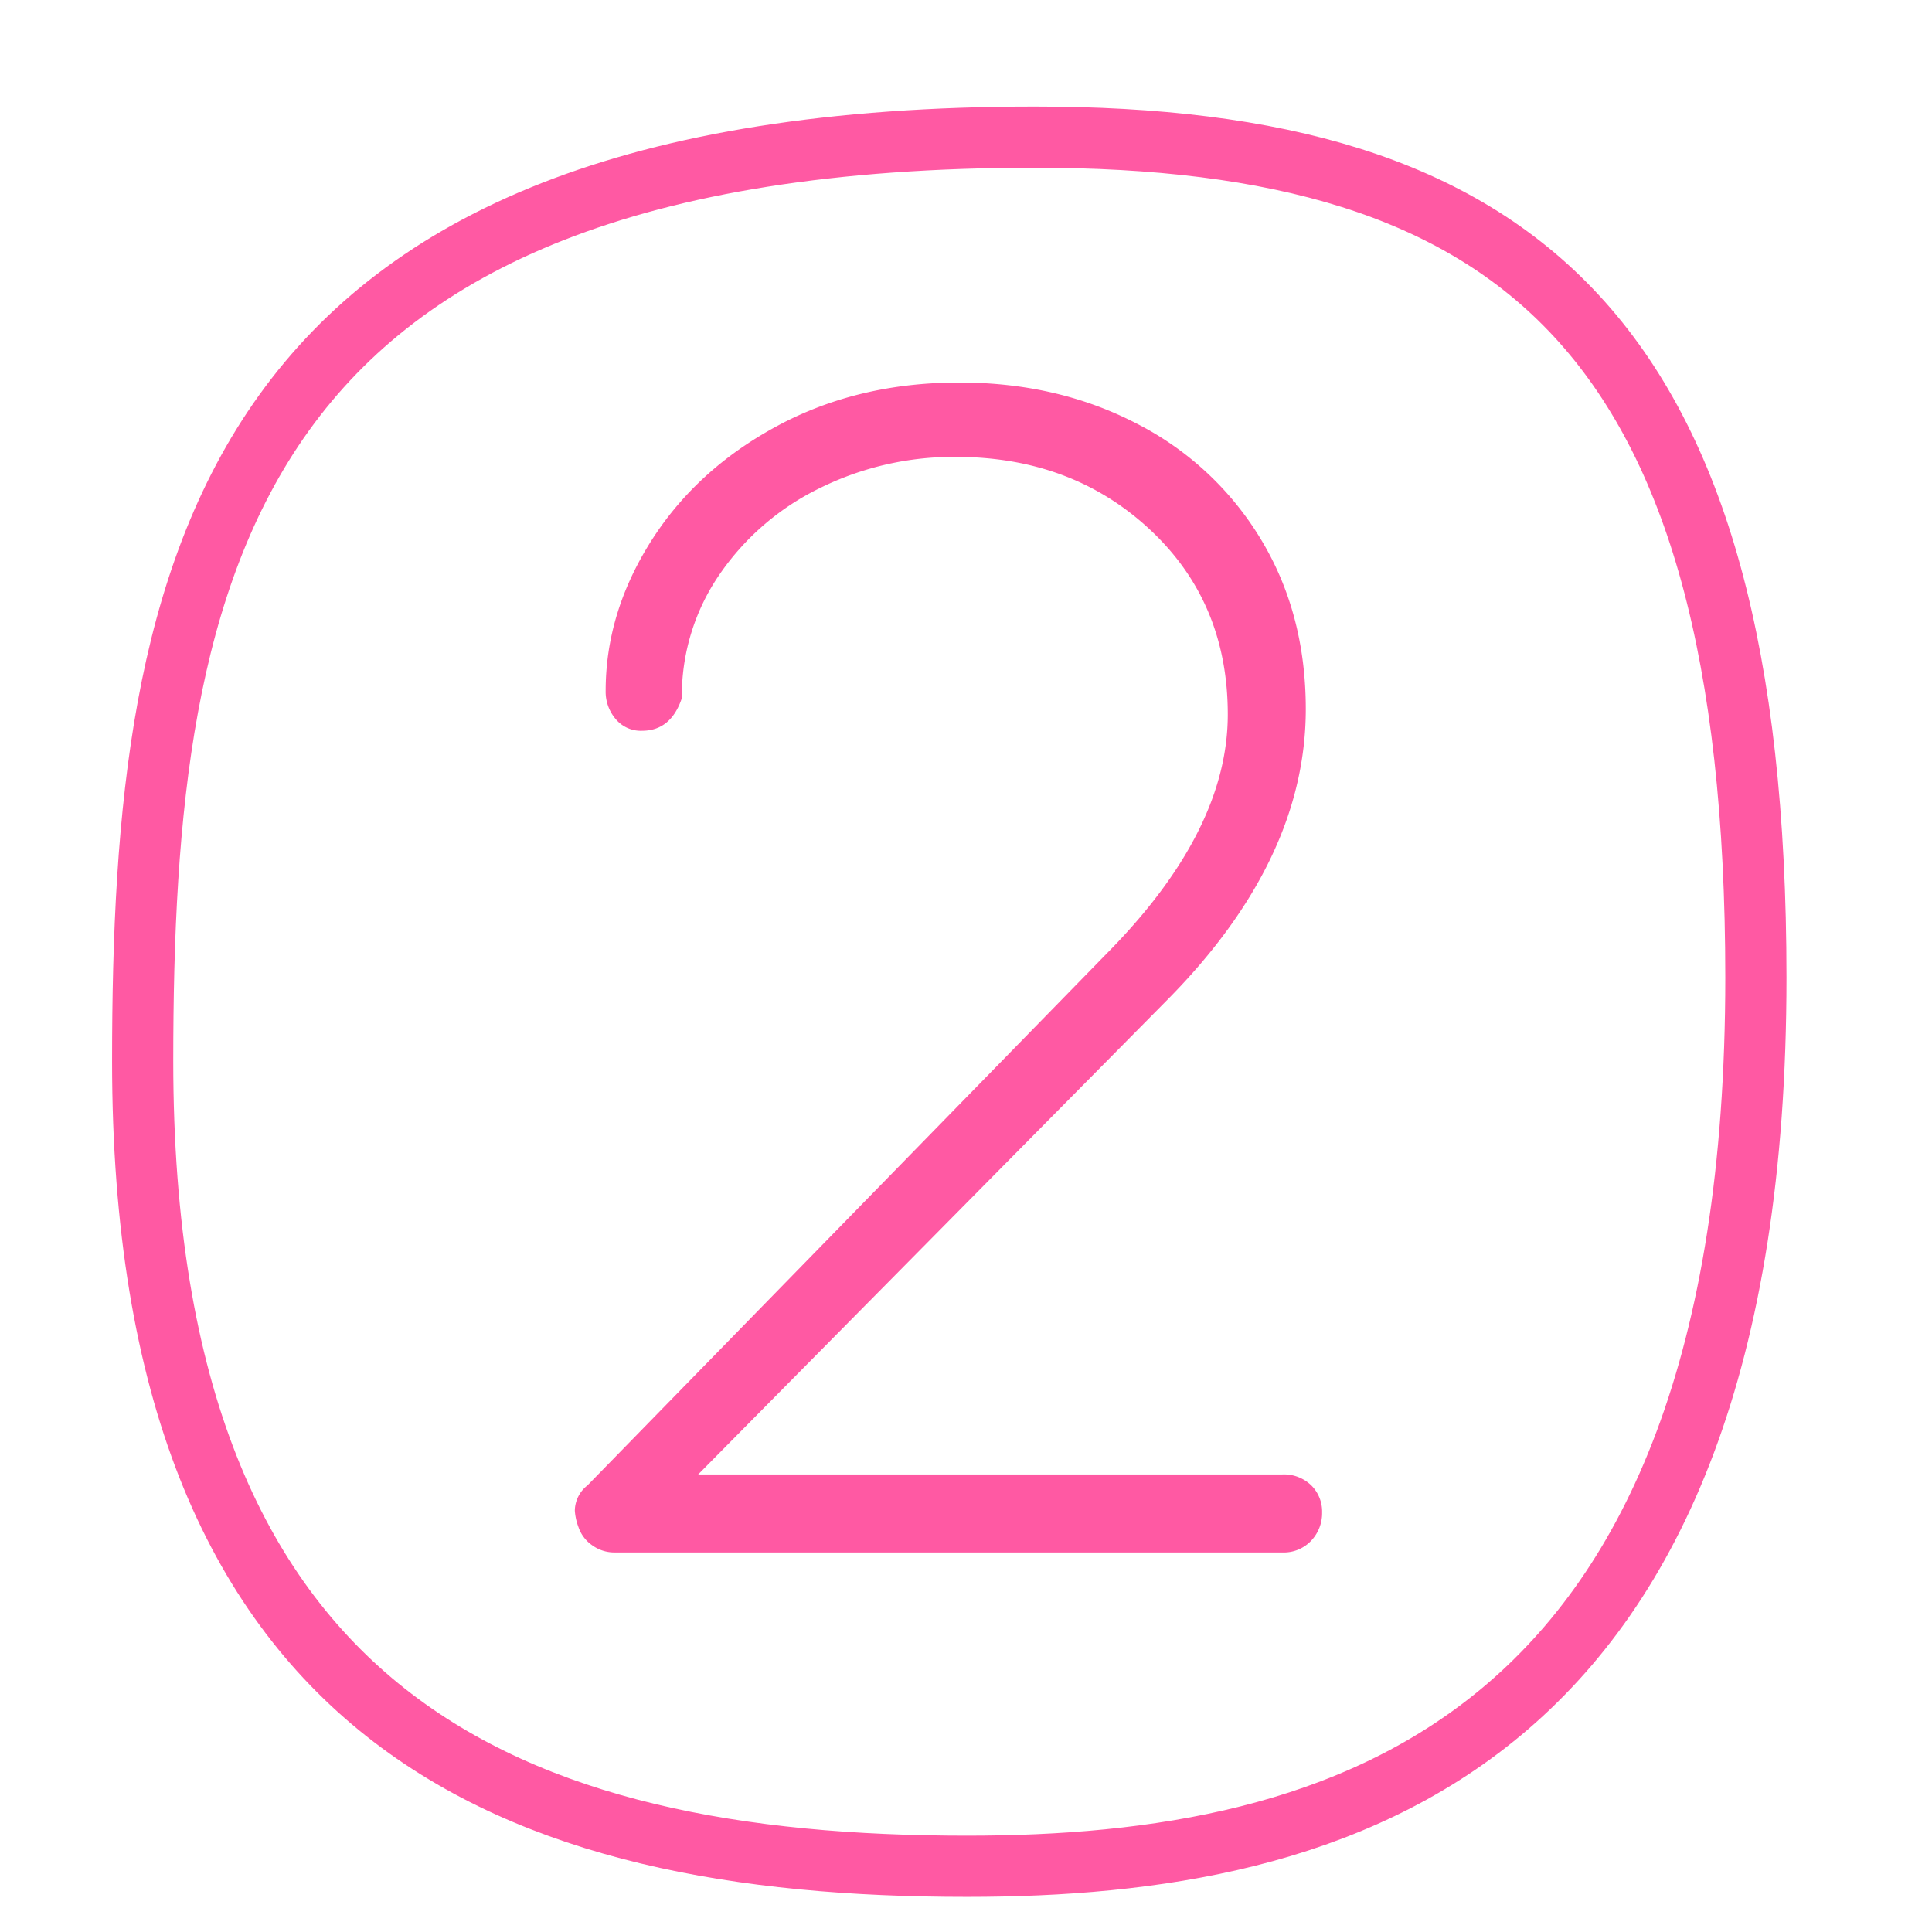
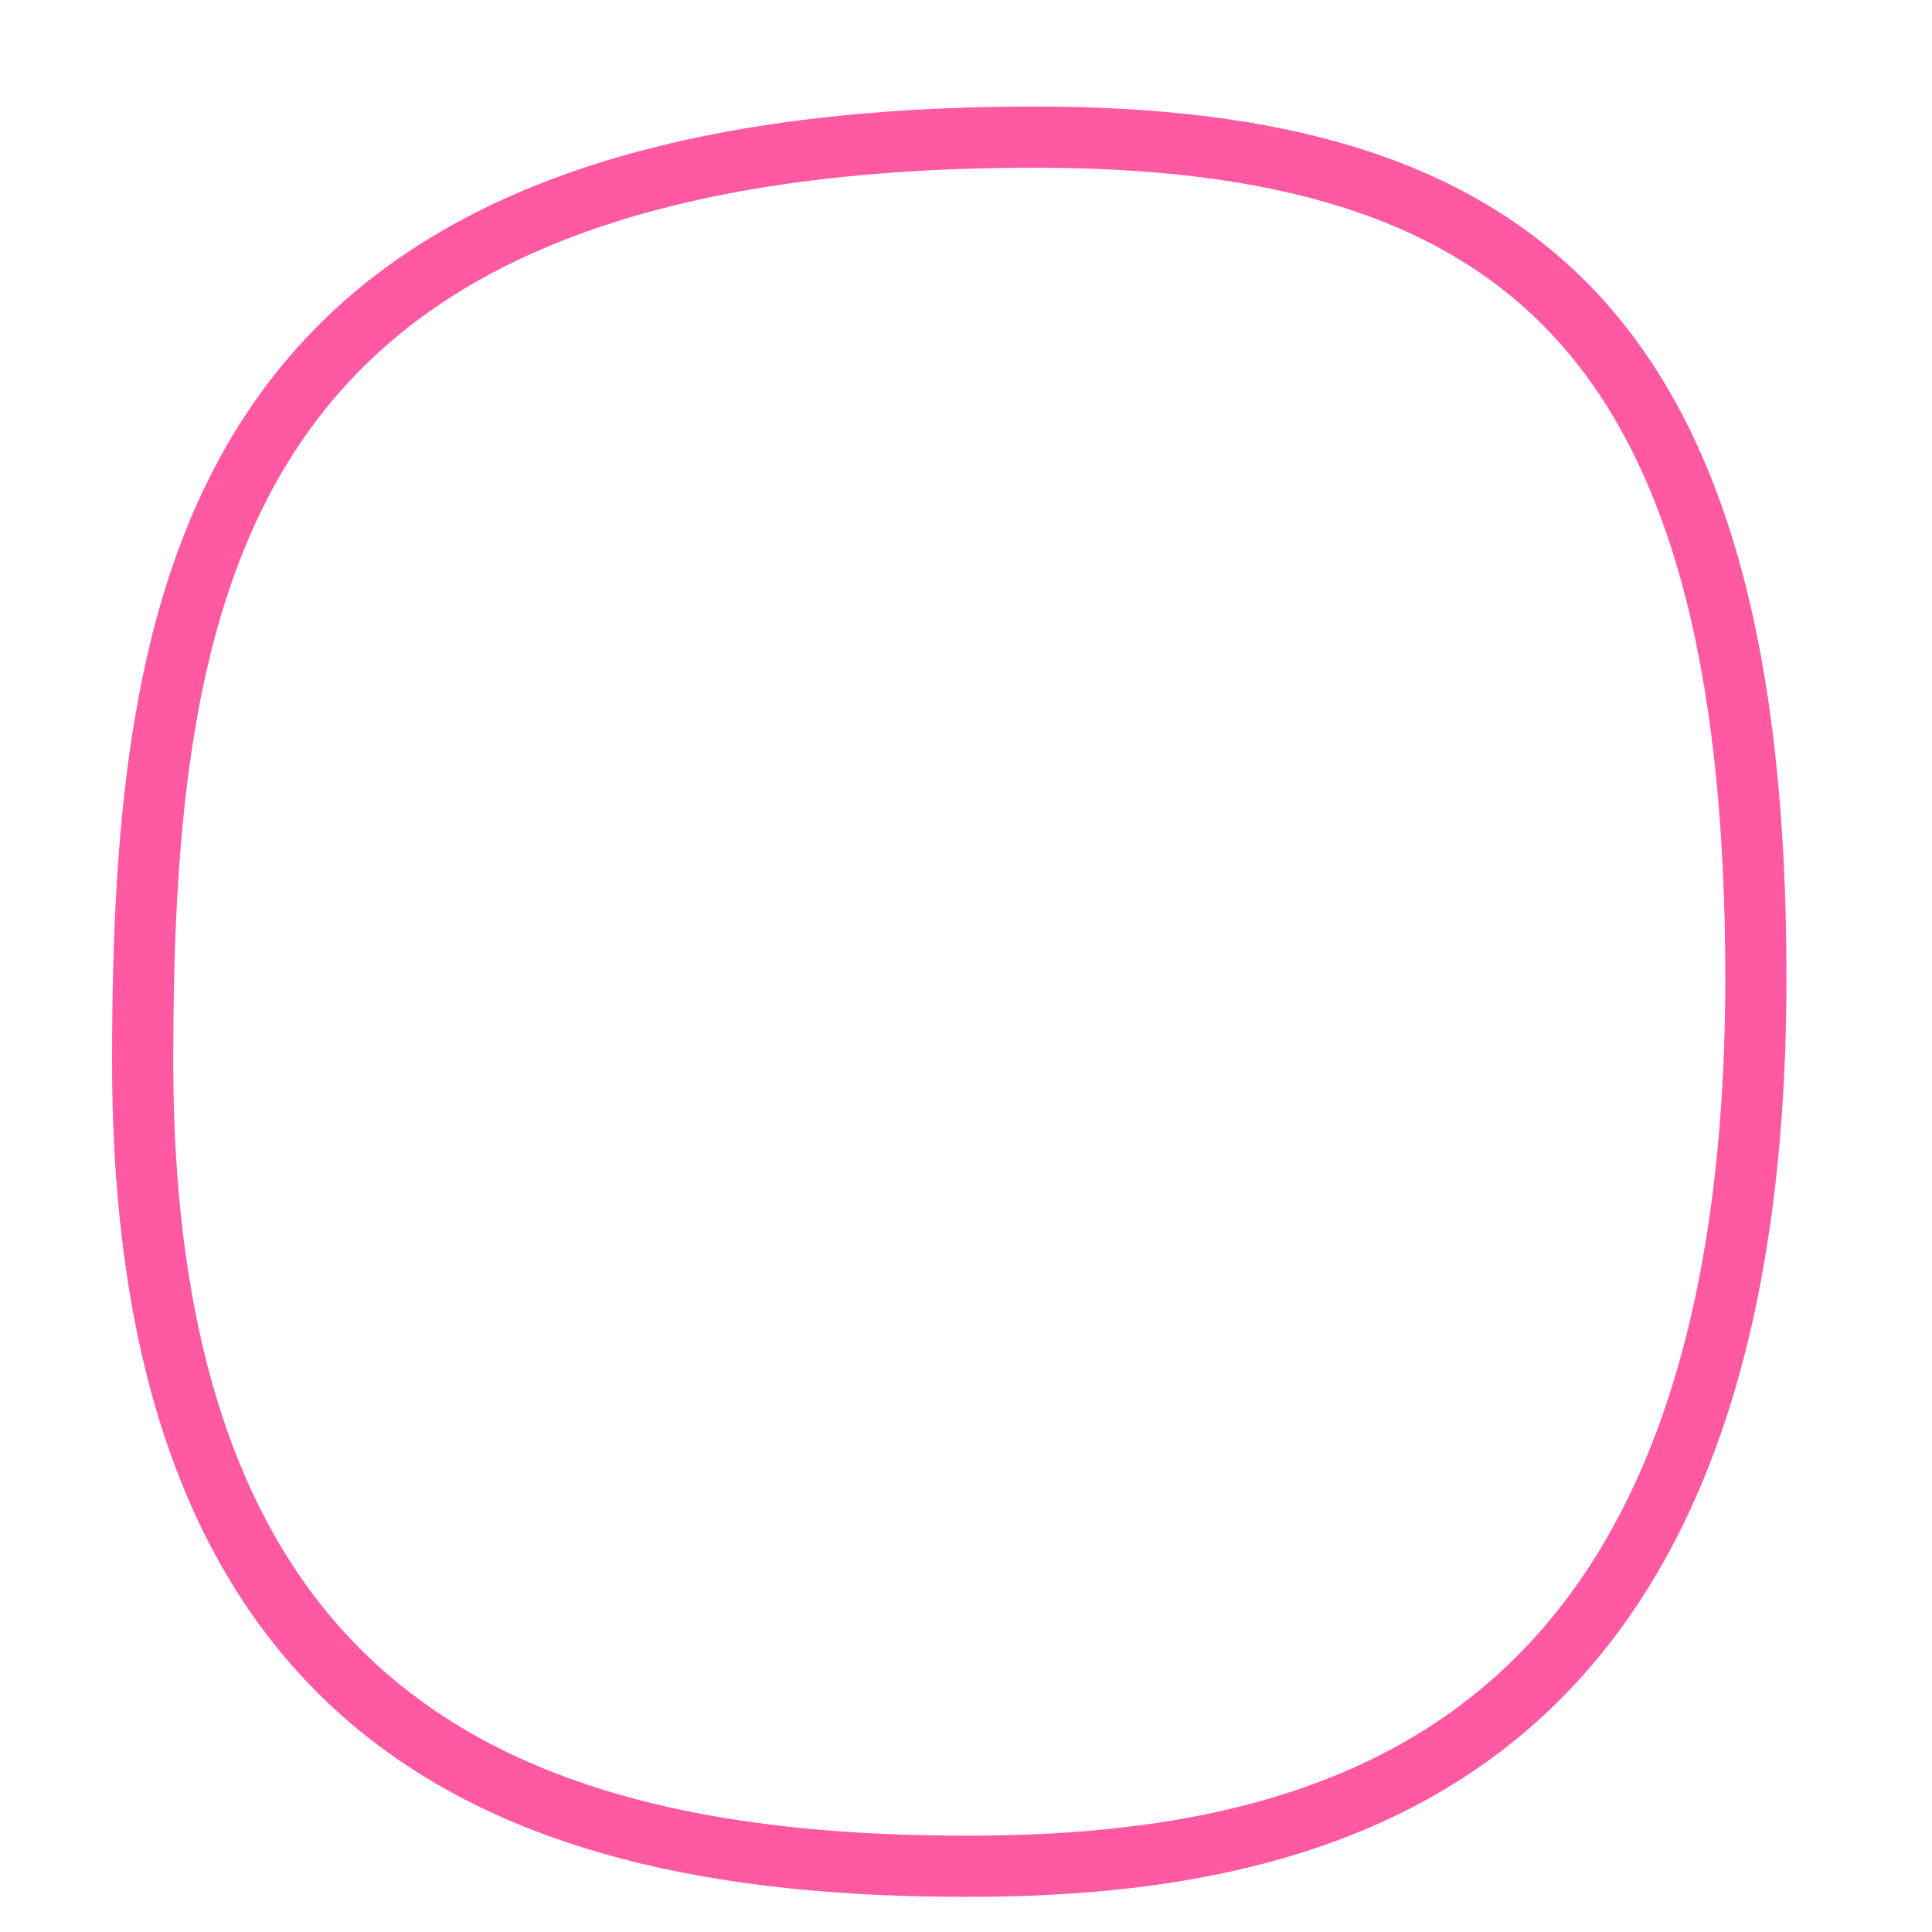
<svg xmlns="http://www.w3.org/2000/svg" id="Layer_1" data-name="Layer 1" width="600" height="600" viewBox="0 0 600 600">
  <defs>
    <style>.cls-1{fill:none;stroke:#ff59a3;stroke-miterlimit:10;stroke-width:19px;}.cls-2{fill:#ff59a3;}</style>
  </defs>
  <title>2</title>
  <path class="cls-1" d="M545.306,303.587c0,240-129,276-245,276-140,0-256-44-256-250,0-154.64,25-287,277-287C471.306,42.587,545.306,103.587,545.306,303.587Z" />
-   <path class="cls-2" d="M407.215,478.462a11.693,11.693,0,0,1-9.012,3.661H190.91a11.693,11.693,0,0,1-7.041-2.253,11.223,11.223,0,0,1-4.225-5.633,17.664,17.664,0,0,1-1.126-5.069,10.124,10.124,0,0,1,3.943-7.886L345.253,294.546Q381.3,257.369,381.3,221.881q0-34.92-24.222-57.456T296.81,141.893a93.681,93.681,0,0,0-41.966,9.576,80.365,80.365,0,0,0-31.263,26.757,66.486,66.486,0,0,0-11.829,38.586q-3.38,10.138-12.392,10.139a10.148,10.148,0,0,1-8.168-3.662,13.053,13.053,0,0,1-3.1-8.731q0-24.213,14.082-46.472t39.149-35.769q25.057-13.52,56.611-13.519,30.418,0,54.921,12.674a95.871,95.871,0,0,1,38.586,35.769q14.073,23.1,14.082,52.95,0,46.763-42.81,90.127L216.822,457.9H398.2a12.186,12.186,0,0,1,9.012,3.38,11.459,11.459,0,0,1,3.38,8.449A12.422,12.422,0,0,1,407.215,478.462Z" />
</svg>